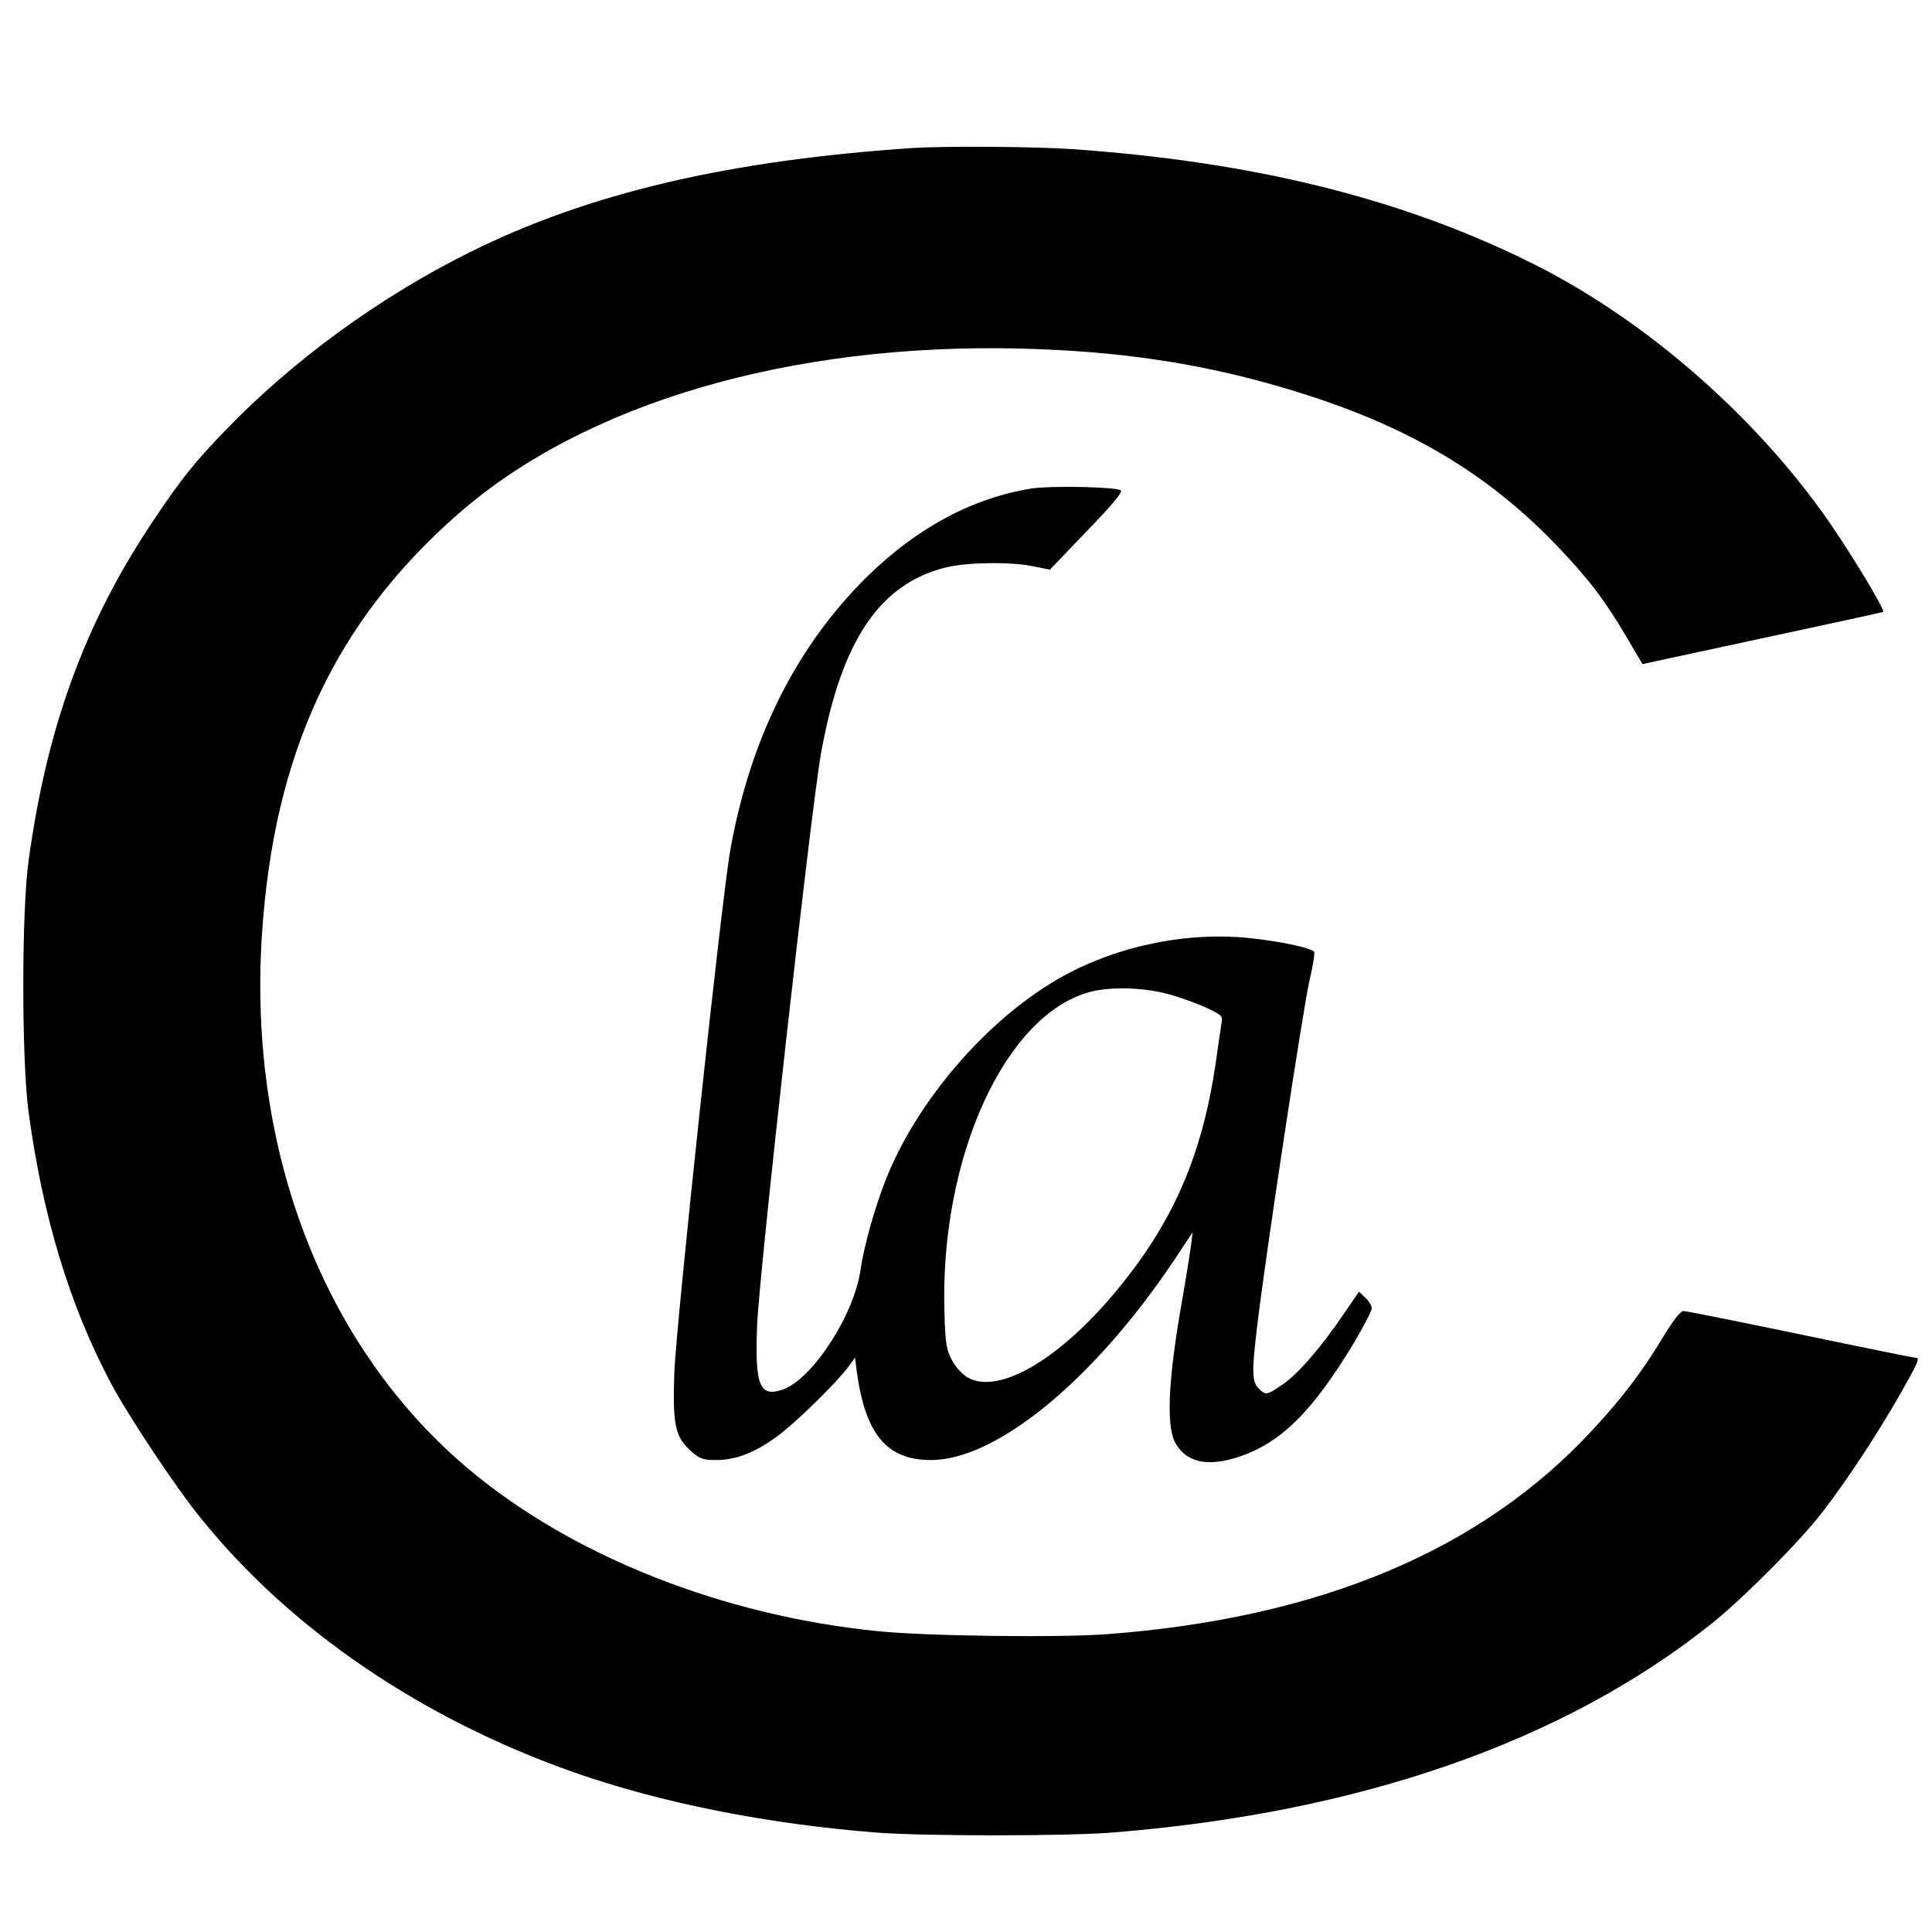
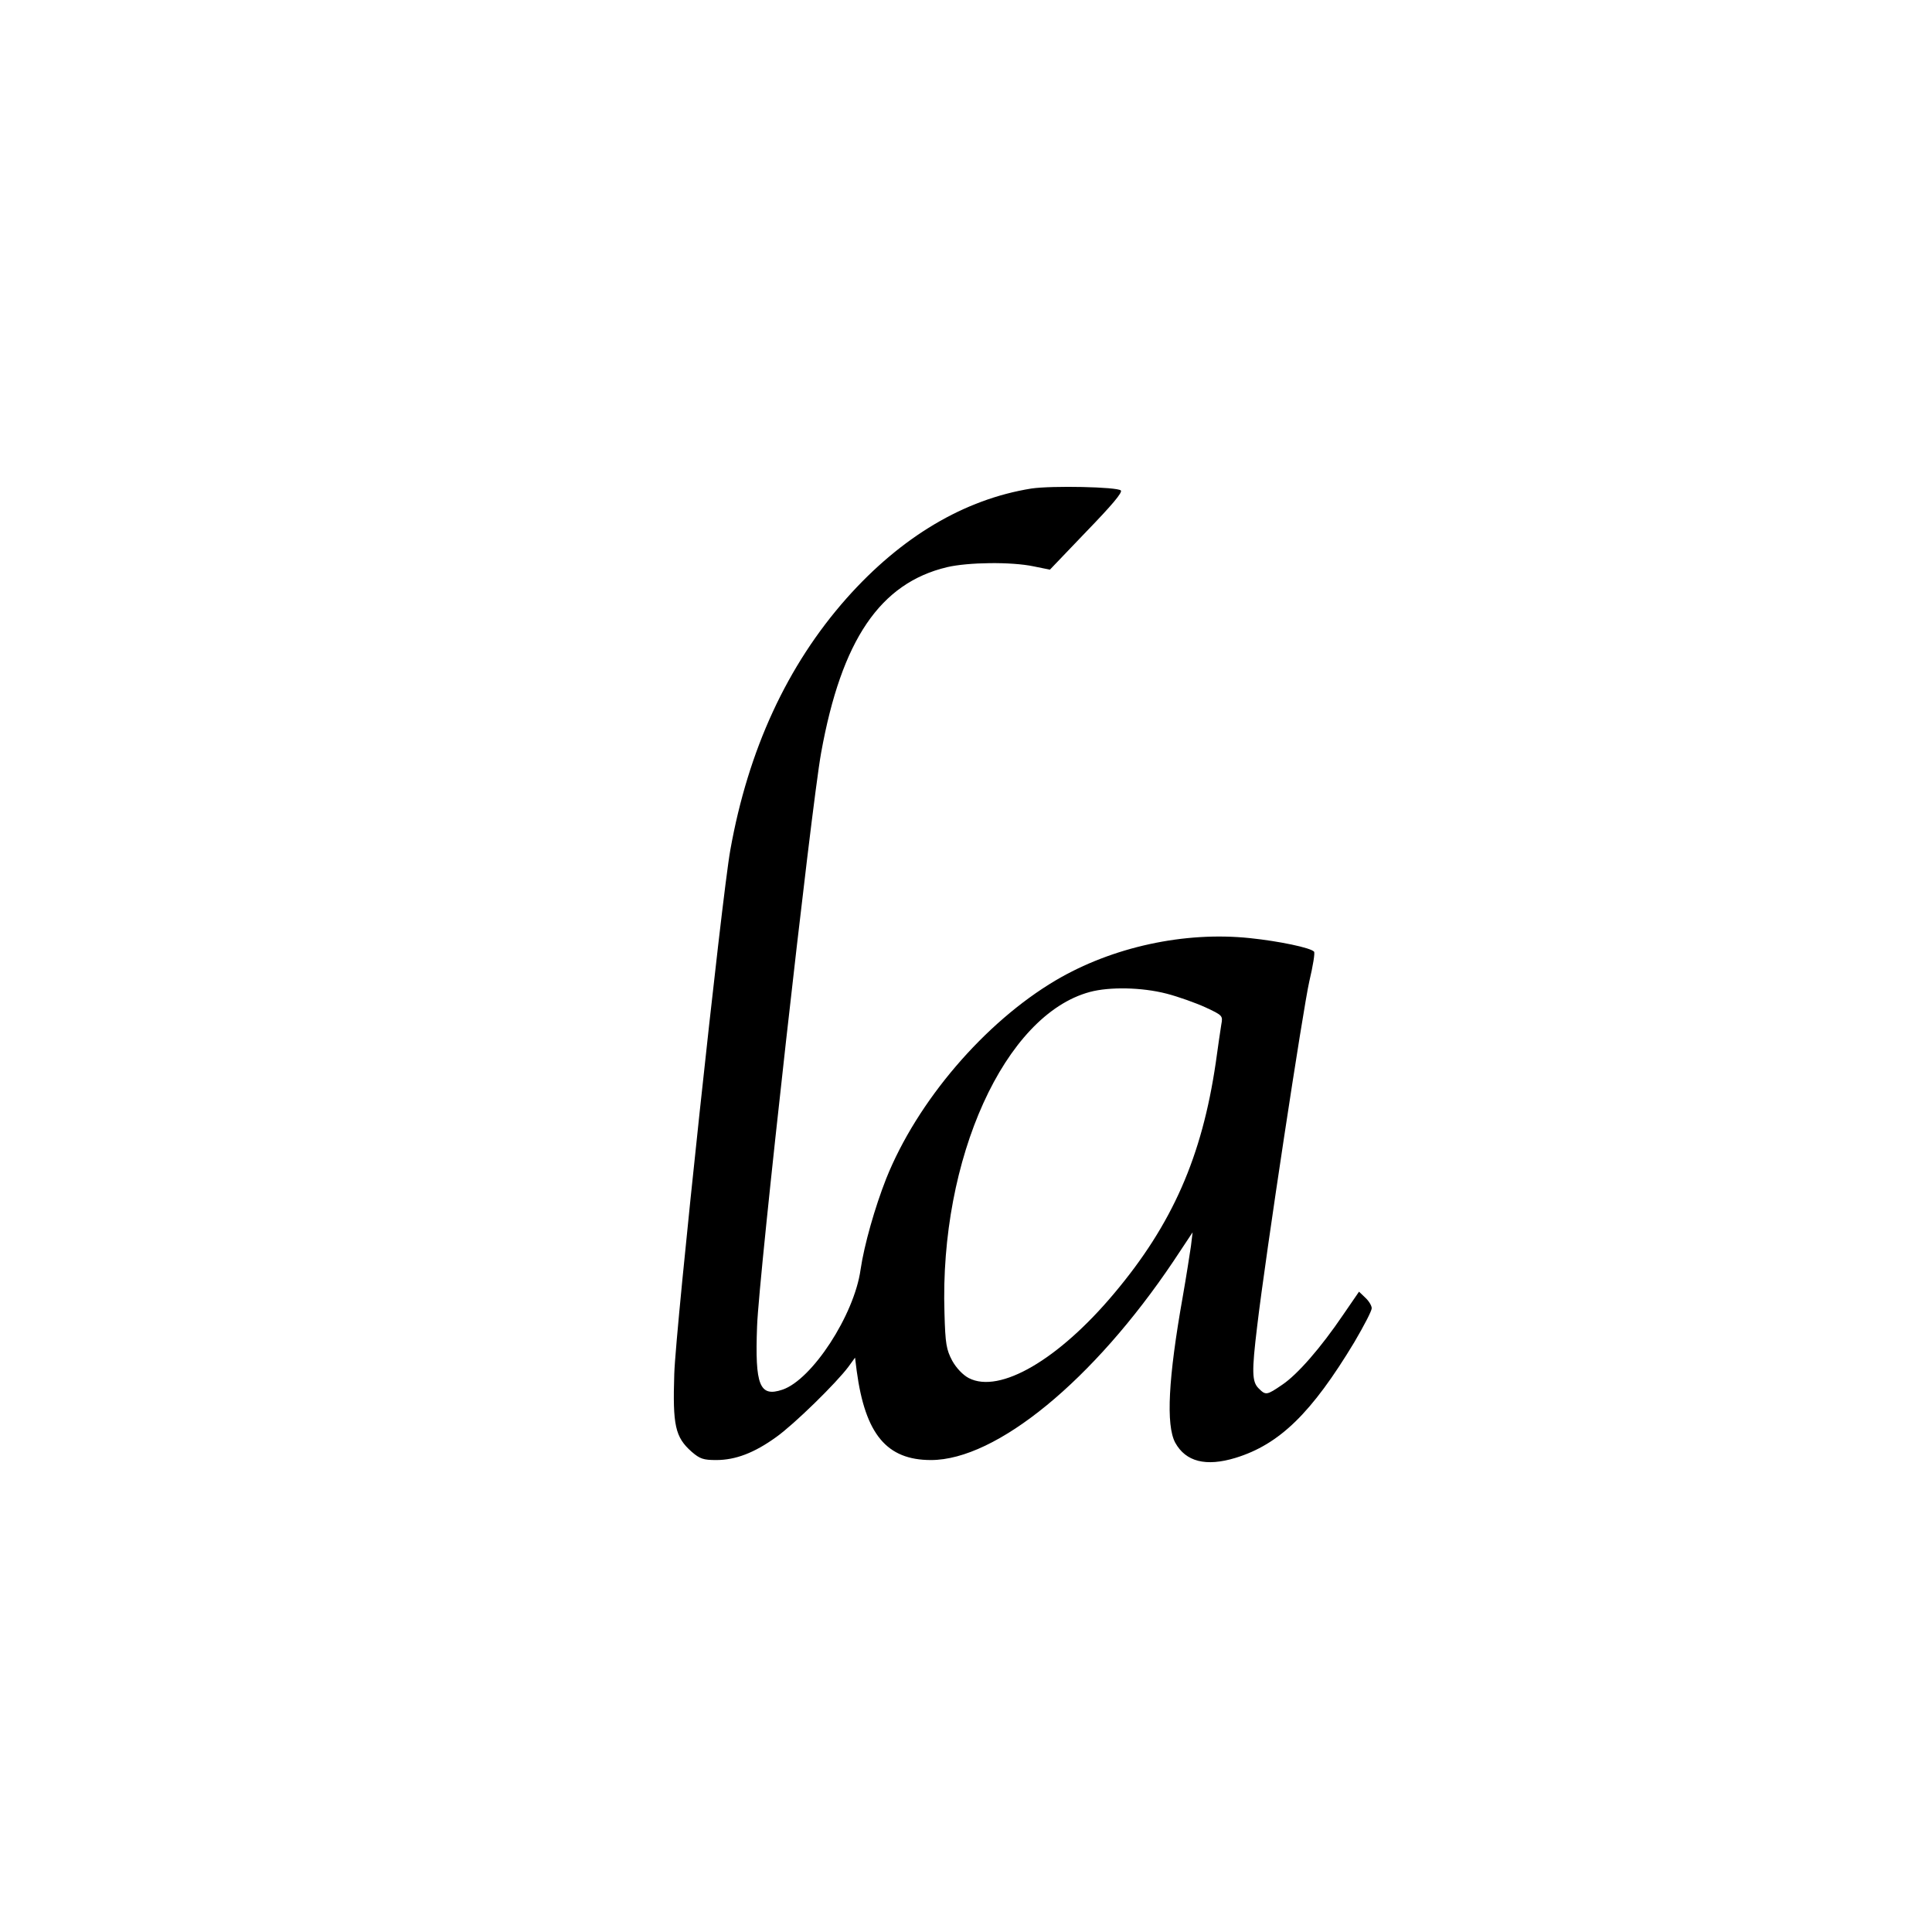
<svg xmlns="http://www.w3.org/2000/svg" version="1.0" width="700pt" height="700pt" viewBox="0 0 700 700" preserveAspectRatio="xMidYMid meet">
  <g transform="translate(0,700) scale(0.1,-0.1)" fill="#000000" stroke="none">
-     <path d="M3310 6464 c-672 -45 -1179 -164 -1610 -379 -324 -161 -641 -392 -885 -646 -112 -116 -159 -175 -262 -329 -244 -365 -382 -740 -449 -1225 -26 -181 -26 -719 -1 -910 51 -380 148 -702 298 -985 63 -119 235 -378 326 -490 325 -403 797 -725 1348 -920 318 -112 705 -189 1104 -220 173 -13 680 -13 847 0 897 71 1637 328 2174 756 114 91 321 299 402 404 89 116 191 270 277 419 71 125 78 141 63 141 -5 0 -193 38 -418 85 -225 47 -416 85 -425 85 -10 0 -38 -36 -72 -92 -73 -122 -148 -222 -258 -340 -402 -435 -987 -681 -1759 -739 -172 -13 -656 -7 -830 11 -559 56 -1102 270 -1477 583 -527 440 -805 1154 -754 1940 43 658 264 1133 711 1525 458 401 1203 620 2040 599 350 -9 643 -52 940 -139 433 -126 732 -297 995 -569 118 -123 176 -198 257 -335 l59 -100 432 93 c238 51 436 94 440 96 11 3 -141 253 -227 370 -271 373 -664 707 -1059 900 -469 231 -1004 362 -1657 407 -132 9 -458 11 -570 4z" />
    <path d="M3737 5230 c-243 -39 -471 -174 -670 -398 -215 -243 -356 -548 -421 -912 -31 -172 -198 -1732 -203 -1898 -6 -186 3 -229 63 -282 30 -26 43 -30 89 -30 70 0 138 26 217 83 65 46 219 197 262 255 l24 33 6 -48 c31 -230 109 -323 269 -323 237 0 589 289 879 721 l69 104 -6 -50 c-4 -27 -17 -111 -30 -185 -52 -293 -61 -463 -27 -527 38 -69 111 -88 219 -55 159 49 275 162 430 419 34 58 63 113 63 123 0 9 -10 26 -23 38 l-23 22 -57 -83 c-82 -121 -166 -217 -221 -254 -57 -39 -60 -39 -86 -13 -24 24 -25 60 -5 225 30 255 167 1155 189 1250 13 55 21 103 17 107 -12 14 -126 38 -232 49 -237 25 -499 -32 -704 -153 -257 -152 -502 -438 -614 -718 -41 -104 -80 -241 -93 -330 -23 -165 -176 -399 -283 -435 -83 -28 -100 15 -92 229 6 182 196 1879 232 2078 74 410 214 615 456 673 77 18 233 20 314 3 l59 -12 133 139 c90 93 131 141 124 148 -13 13 -250 18 -324 7z m489 -1830 c43 -11 107 -34 142 -50 62 -29 63 -30 57 -62 -3 -18 -12 -80 -20 -138 -50 -341 -157 -585 -368 -836 -201 -240 -415 -365 -527 -307 -21 11 -45 36 -60 63 -21 40 -25 60 -28 173 -18 559 218 1080 527 1163 71 19 188 17 277 -6z" />
  </g>
</svg>